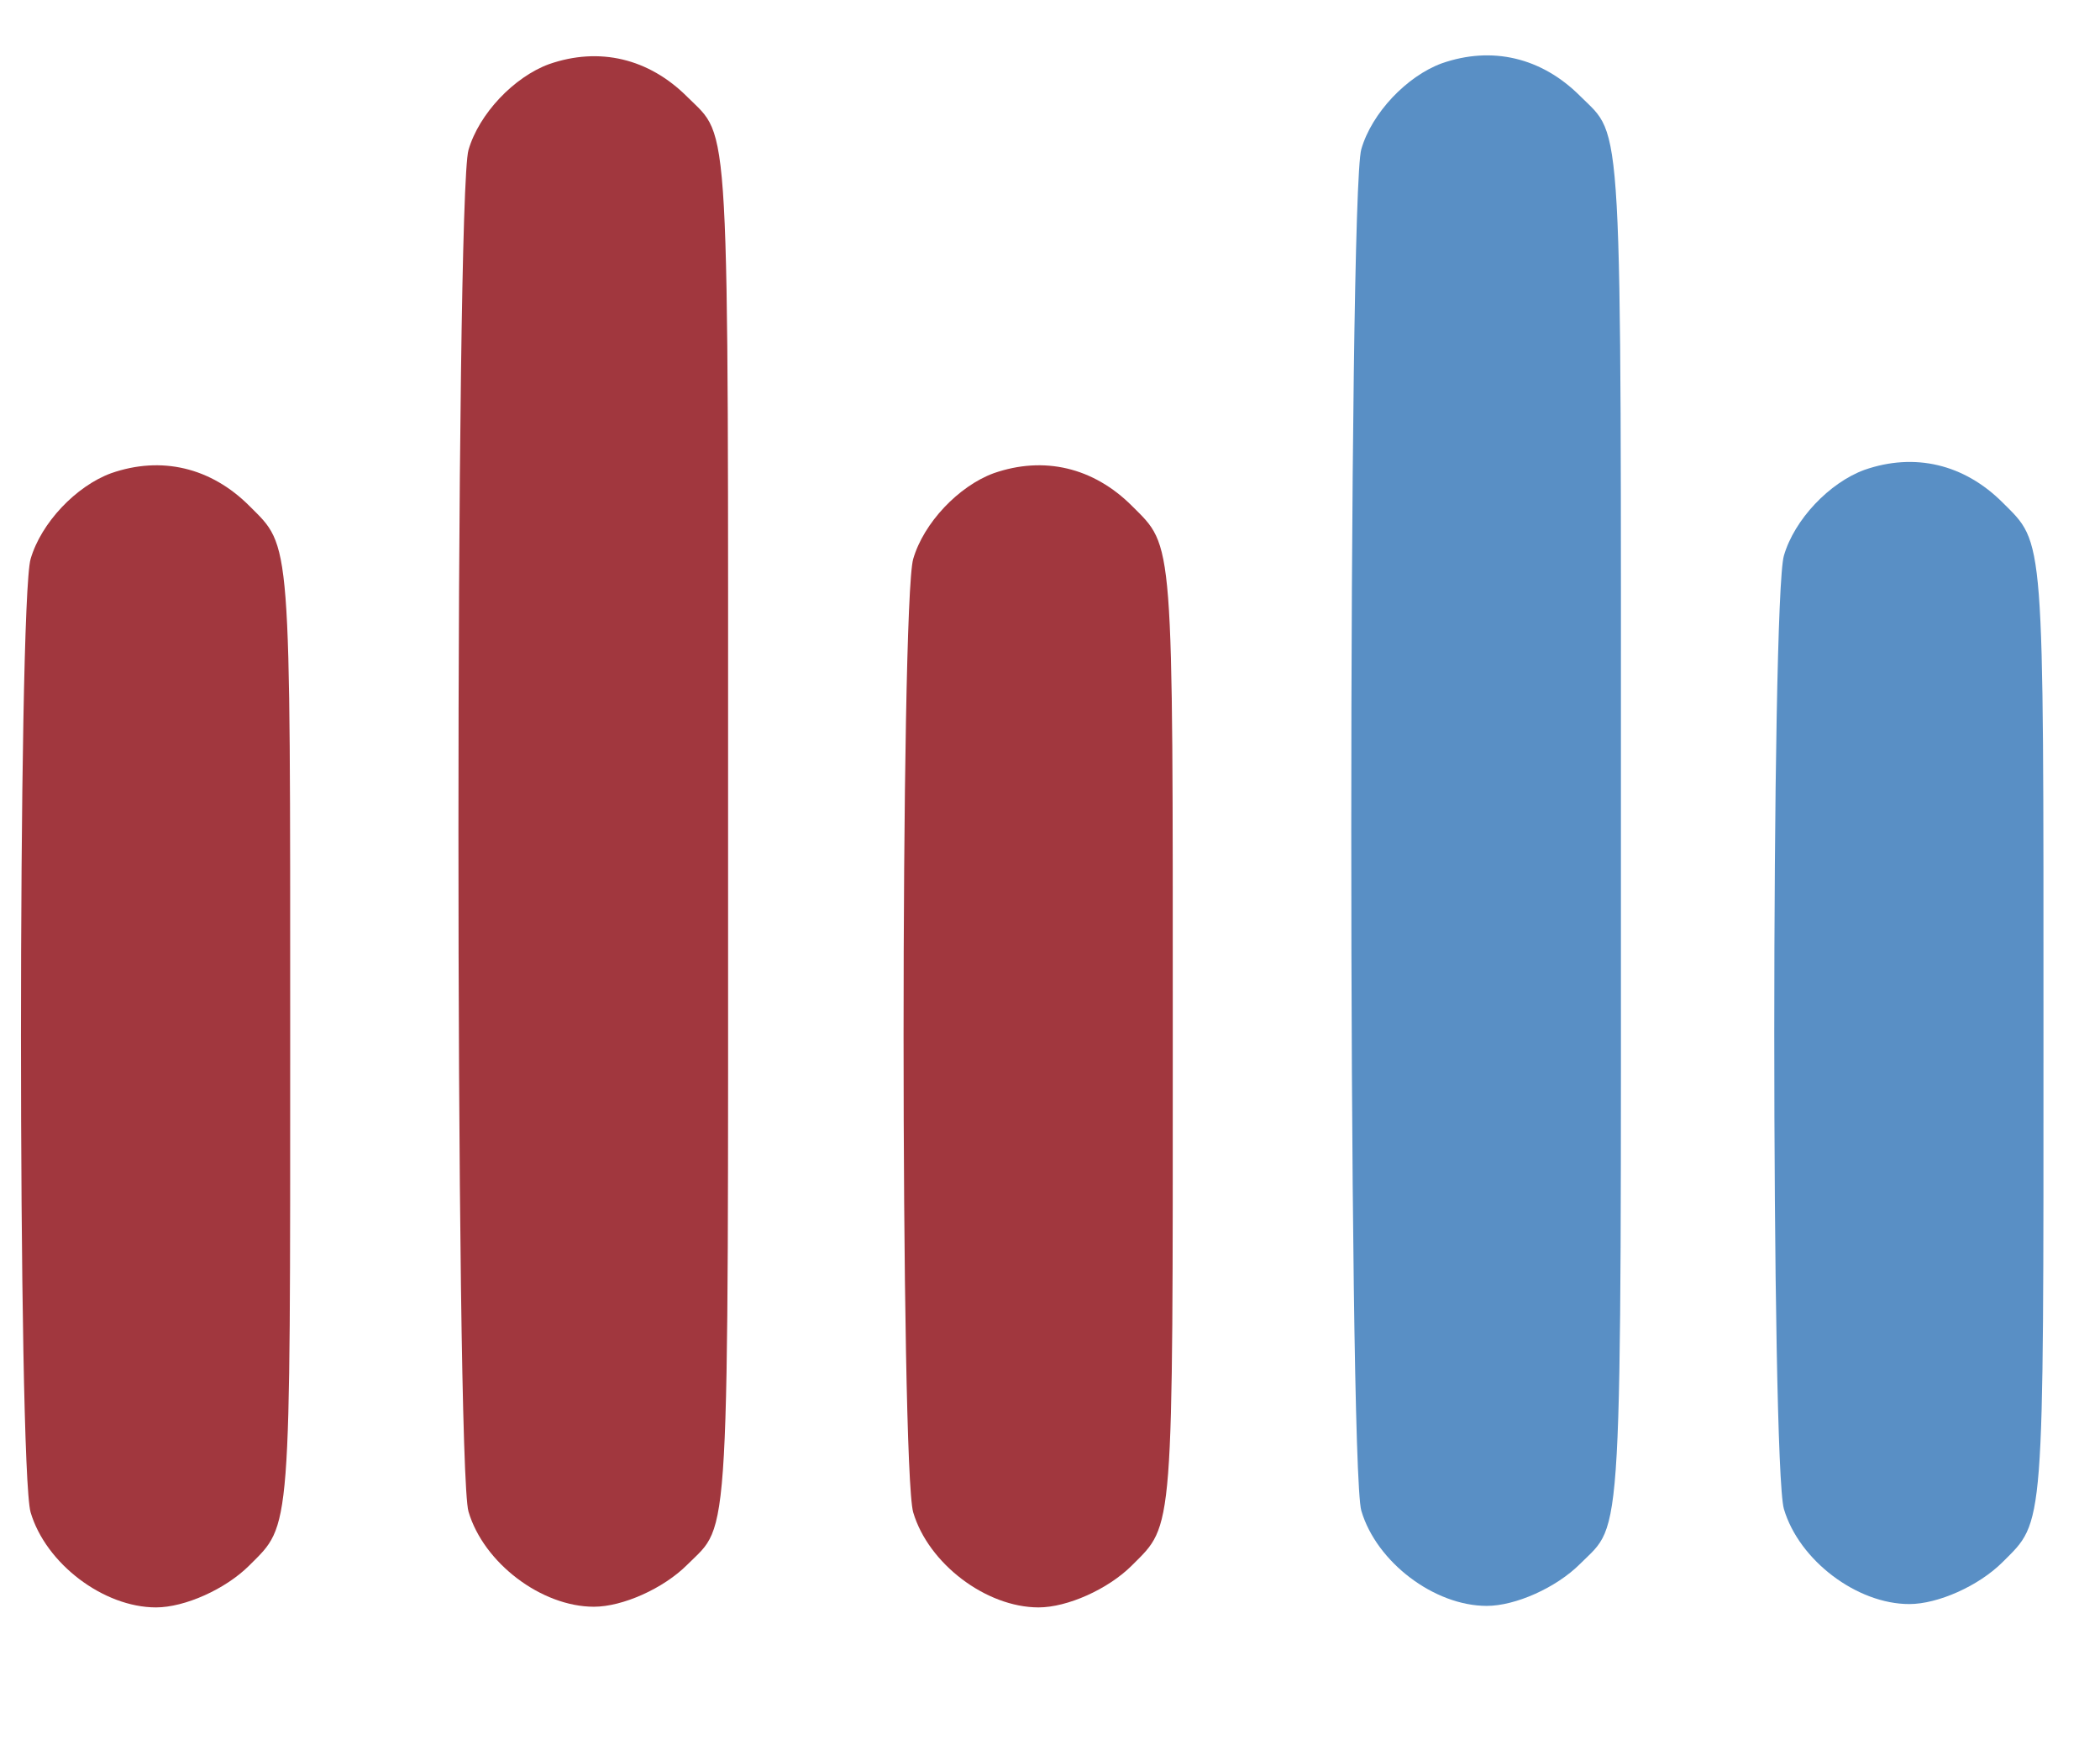
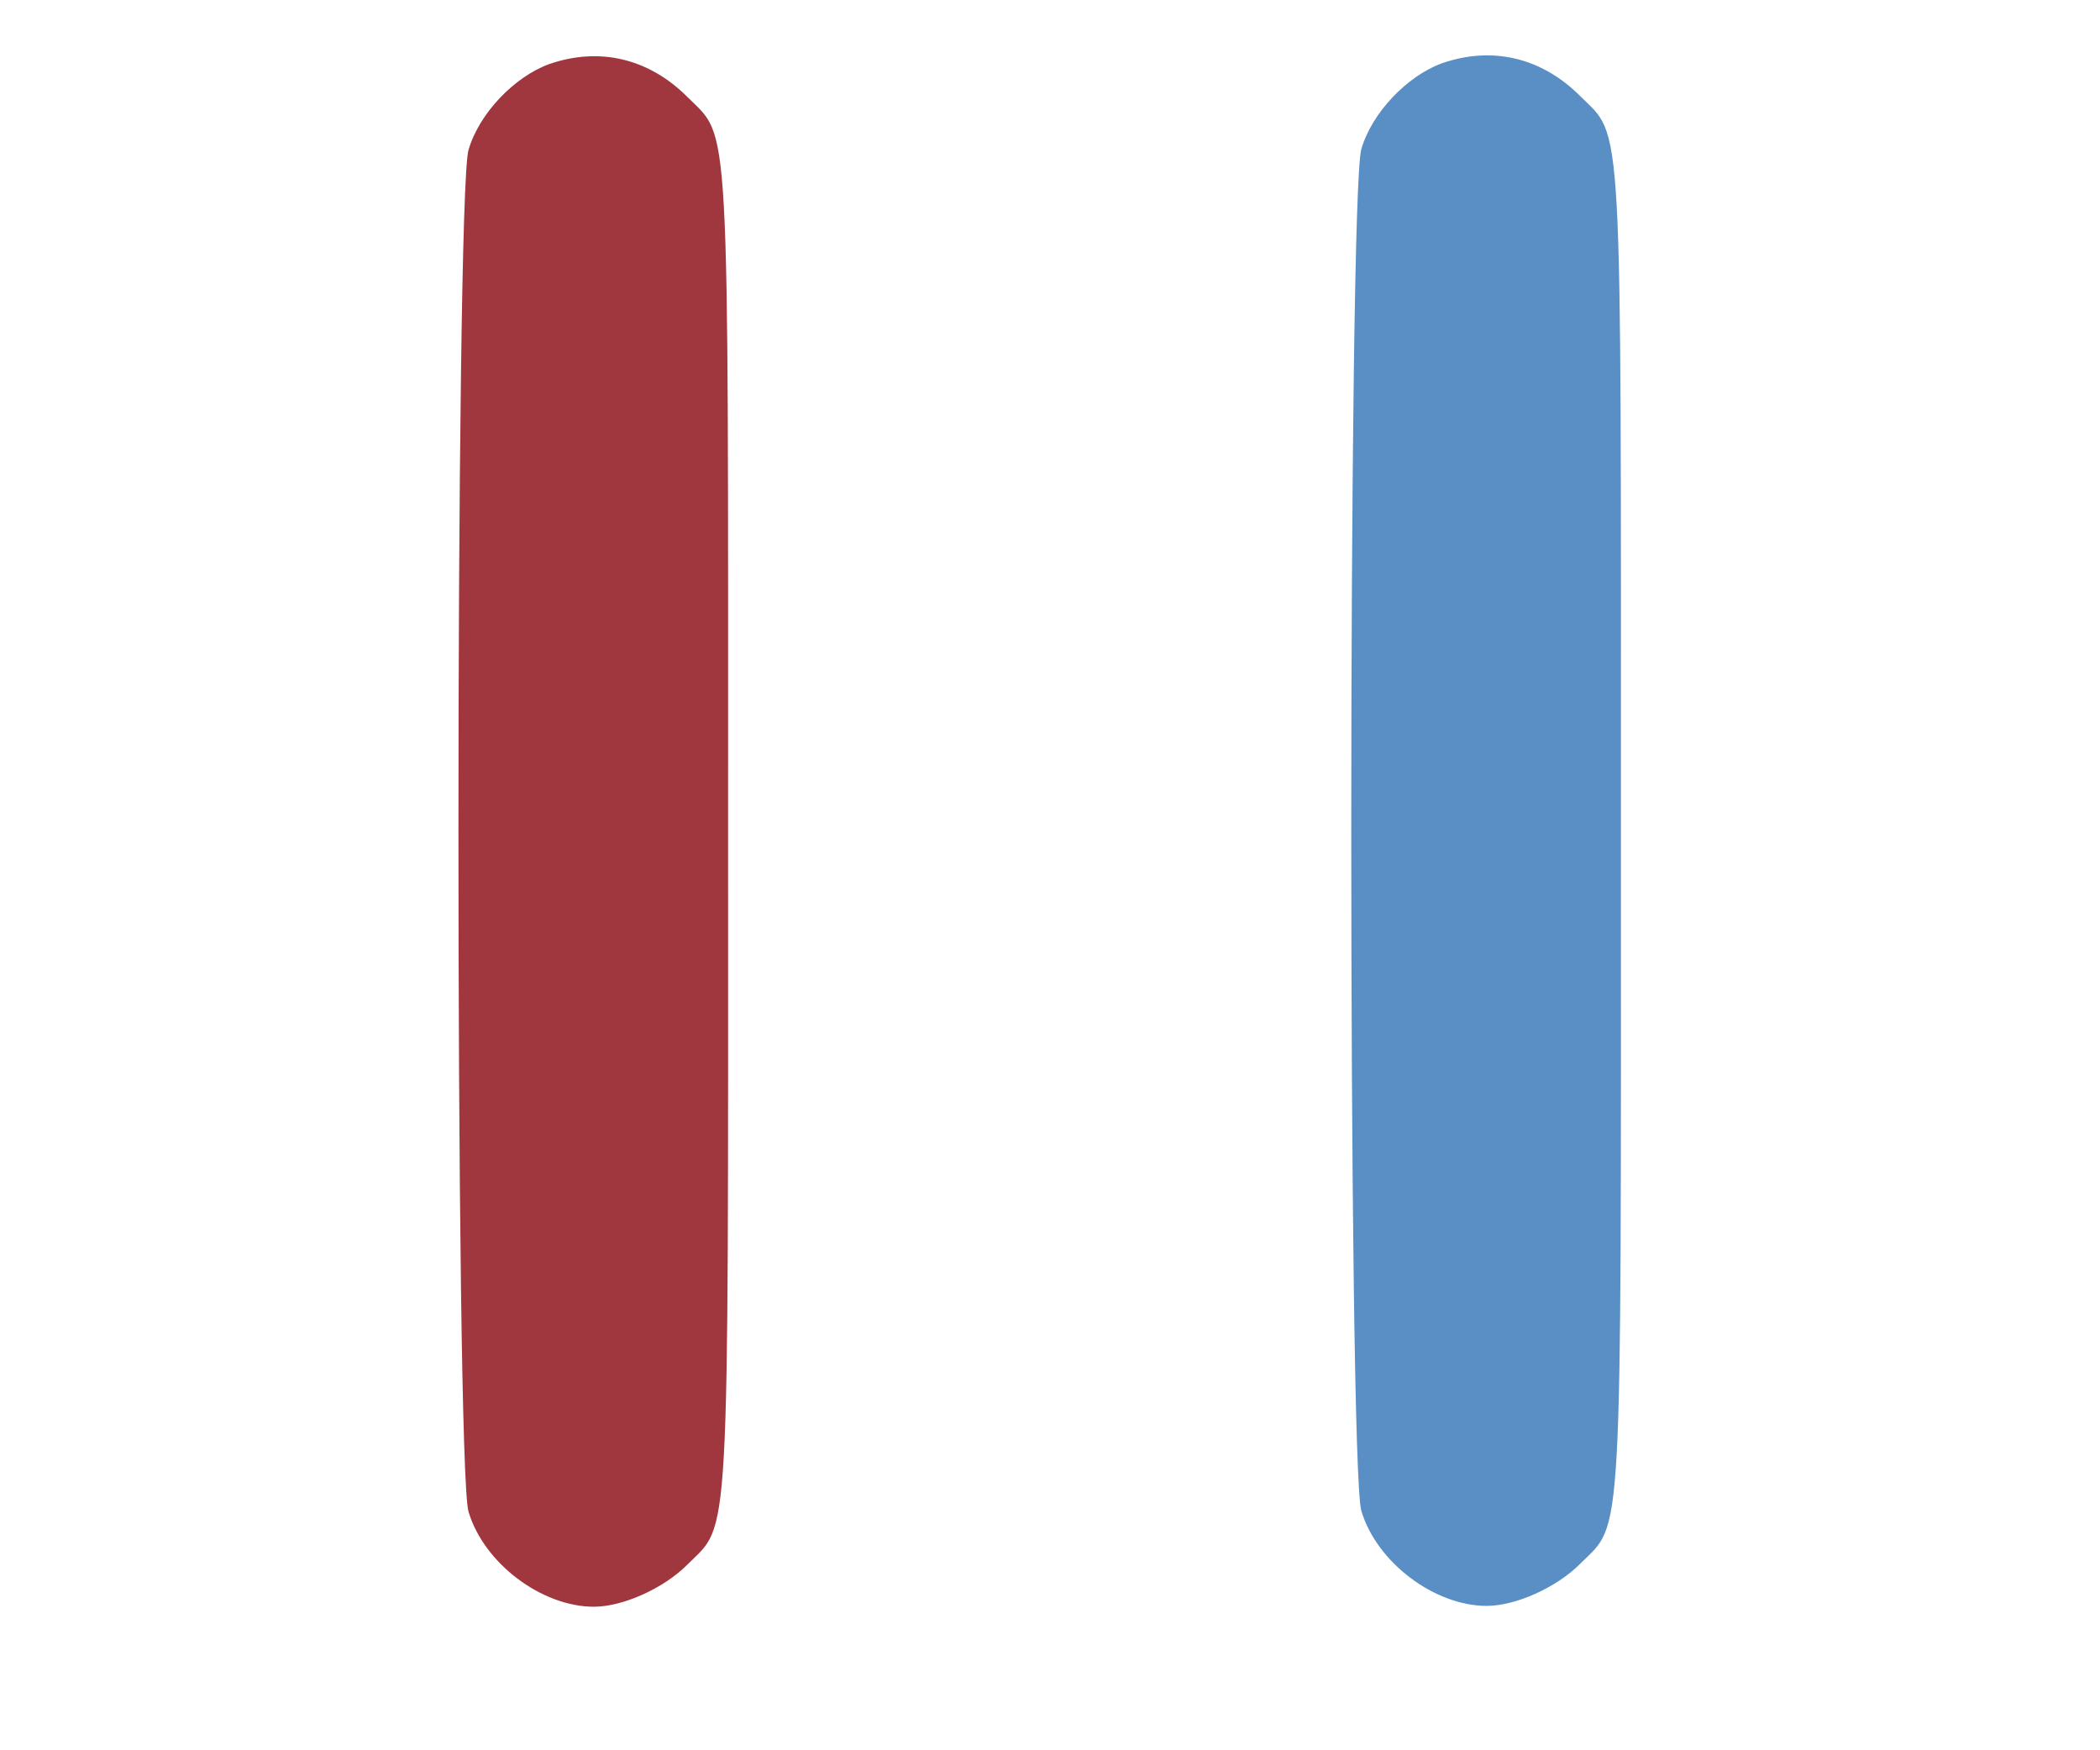
<svg xmlns="http://www.w3.org/2000/svg" xmlns:ns1="http://sodipodi.sourceforge.net/DTD/sodipodi-0.dtd" xmlns:ns2="http://www.inkscape.org/namespaces/inkscape" version="1.0" viewBox="0 0 360 300" preserveAspectRatio="xMidYMid" id="svg62" ns1:docname="iOtm.svg" ns2:version="1.2.2 (1:1.2.2+202212051550+b0a8486541)">
  <defs id="defs66" />
  <ns1:namedview id="namedview64" pagecolor="#ffffff" bordercolor="#666666" borderopacity="1.0" ns2:showpageshadow="2" ns2:pageopacity="0.0" ns2:pagecheckerboard="0" ns2:deskcolor="#d1d1d1" ns2:document-units="pt" showgrid="false" ns2:zoom="0.91002571" ns2:cx="619.76271" ns2:cy="244.49859" ns2:window-width="1920" ns2:window-height="1016" ns2:window-x="0" ns2:window-y="27" ns2:window-maximized="1" ns2:current-layer="svg62" />
-   <path d="m 319.611,80.539 c -6,2.2 -12,8.5 -13.8,14.7 -2.2,7.6 -2.2,155.8 0,163.4 2.6,8.8 12.5,16.3 21.5,16.3 4.9,0 11.9,-3.1 16,-7.2 7.2,-7.2 7,-4.6 7,-90.8 0,-86.2 0.2,-83.6 -7,-90.8 -6.6,-6.6 -15.1,-8.6 -23.7,-5.6 z" id="path6-3" style="fill:#598fc5;fill-opacity:1;stroke-width:0.1" />
  <path d="m 94.115,10.997 c -6,2.2 -12,8.5 -13.8,14.7 -2.3,7.6 -2.3,225.8 0,233.4 2.6,8.8 12.5,16.3 21.5,16.3 4.9,0 11.9,-3.1 16,-7.2 7.4,-7.4 7,-0.8 7,-125.8 0,-125 0.4,-118.4 -7,-125.8 -6.6,-6.6 -15.1,-8.6 -23.7,-5.6 z" id="path2" style="fill:#a1373e;fill-opacity:1;stroke-width:0.1" />
-   <path d="m 19.047,81.111 c -6,2.2 -12,8.5 -13.8,14.7 -2.2,7.6 -2.2,155.8 0,163.4 2.6,8.8 12.5,16.3 21.5,16.3 4.9,0 11.9,-3.1 16,-7.2 7.2,-7.2 7,-4.6 7,-90.8 0,-86.2 0.2,-83.6 -7,-90.8 -6.6,-6.6 -15.1,-8.6 -23.7,-5.6 z" id="path4" style="fill:#a1373e;fill-opacity:1;stroke-width:0.1" />
-   <path d="m 170.348,81.111 c -6,2.2 -12,8.5 -13.8,14.7 -2.2,7.6 -2.2,155.8 0,163.4 2.6,8.8 12.5,16.3 21.5,16.3 4.9,0 11.9,-3.1 16,-7.2 7.2,-7.2 7,-4.6 7,-90.8 0,-86.2 0.2,-83.6 -7,-90.8 -6.6,-6.6 -15.1,-8.6 -23.7,-5.6 z" id="path6" style="fill:#a1373e;fill-opacity:1;stroke-width:0.1" />
-   <path d="m 492.048,86.111 c -22.3,2.1 -39,9.1 -53.7,22.8 -20.4,19 -29.6,42.6 -29.6,76.1 0.1,23.2 4.4,40.5 14.5,57.2 17.7,29.4 50,44.1 88.6,40.3 29.6,-2.9 51.6,-15.7 66.3,-38.3 14.7,-22.7 19.5,-59.4 11.8,-90.7 -2.6,-10.6 -10.2,-26.3 -17,-35.3 -11.6,-15.3 -31.9,-27.2 -52.4,-30.6 -7.4,-1.2 -22.5,-2 -28.5,-1.5 z m 17.6,40.5 c 15,2.8 26.3,12.7 32.7,28.9 3.5,9 4.7,16.5 4.7,29.9 0,14.1 -1.8,22.9 -6.5,32.7 -7.8,16.2 -22.1,25.4 -39.5,25.4 -27.7,0 -46,-23 -46,-58 0,-13.5 1.2,-21 4.7,-30 6.3,-15.9 16.7,-25.5 31.3,-28.6 7.1,-1.6 11.3,-1.6 18.6,-0.3 z" id="path8" style="fill:#5b5e5f;fill-opacity:1;stroke-width:0.1" />
-   <path d="m 786.248,86.511 c -6,1.3 -13.7,5.7 -17.9,10.3 -7.1,7.9 -7.3,8.9 -19.8,86.7 -6.3,39.9 -11.8,74.2 -12.1,76.2 -0.3,2 0,6.2 0.6,9.3 2,9.6 8.4,14.5 18.6,14.5 10.7,0 17.2,-5 20.4,-15.8 1.1,-3.7 5.8,-31.5 10.5,-61.7 4.7,-30.3 8.7,-55.5 8.9,-56 0.6,-1.7 1.1,0.2 15.1,54.3 14.3,55.6 16.8,62.8 23.2,68.1 9.5,7.8 25.1,8 35,0.5 7.3,-5.6 8.3,-8.8 30.4,-95.2 4,-15.6 7.5,-27.9 7.9,-27.5 0.4,0.4 4.4,24.6 8.9,53.8 4.5,29.1 9.1,56.4 10.2,60.5 3.8,14.5 10.2,19.7 22.5,18.7 12.1,-0.9 17.4,-7.1 17.4,-20.1 0,-4 -3.7,-30.2 -8.6,-60.6 -13.5,-84.7 -14.8,-92 -17.5,-97.5 -6.4,-13.5 -21.2,-21.1 -36.1,-18.5 -10.9,2 -18.7,8.1 -23.4,18.5 -1.3,2.7 -8.1,29.7 -15.2,60 -7.1,30.2 -13.3,55 -13.8,55 -0.5,0 -6.8,-24.8 -14,-55.1 -7.2,-30.4 -13.9,-57.4 -14.9,-60 -5,-13.2 -21.4,-21.5 -36.3,-18.4 z" id="path10" style="fill:#5b5e5f;fill-opacity:1;stroke-width:0.1" />
  <path d="m 618.848,88.611 c -13.4,1.9 -20.2,8.5 -20.2,19.3 0.1,14.5 7.7,19.2 33.1,20.3 l 14.2,0.6 0.4,68.1 c 0.3,73.9 0.2,72.1 5.9,79.1 4.3,5.2 8.2,6.9 15.8,6.9 9.9,0 15.4,-3.8 19.2,-13.3 2.3,-5.6 2.3,-5.8 2.6,-73.4 l 0.3,-67.7 h 7.7 c 29,-0.1 39.6,-5.5 39.6,-20.4 0,-11.3 -6.7,-17.5 -21.1,-19.6 -8.2,-1.2 -89.4,-1.1 -97.5,0.1 z" id="path12" style="fill:#5b5e5f;fill-opacity:1;stroke-width:0.1" />
  <path d="m 247.172,10.852 c -6,2.2 -12,8.5 -13.8,14.7 -2.3,7.6 -2.3,225.8 0,233.4 2.6,8.8 12.5,16.3 21.5,16.3 4.9,0 11.9,-3.1 16,-7.2 7.4,-7.4 7,-0.8 7,-125.8 0,-125 0.4,-118.4 -7,-125.8 -6.6,-6.6 -15.1,-8.6 -23.7,-5.6 z" id="path2-6" style="fill:#598fc5;fill-opacity:1;stroke-width:0.1" />
</svg>